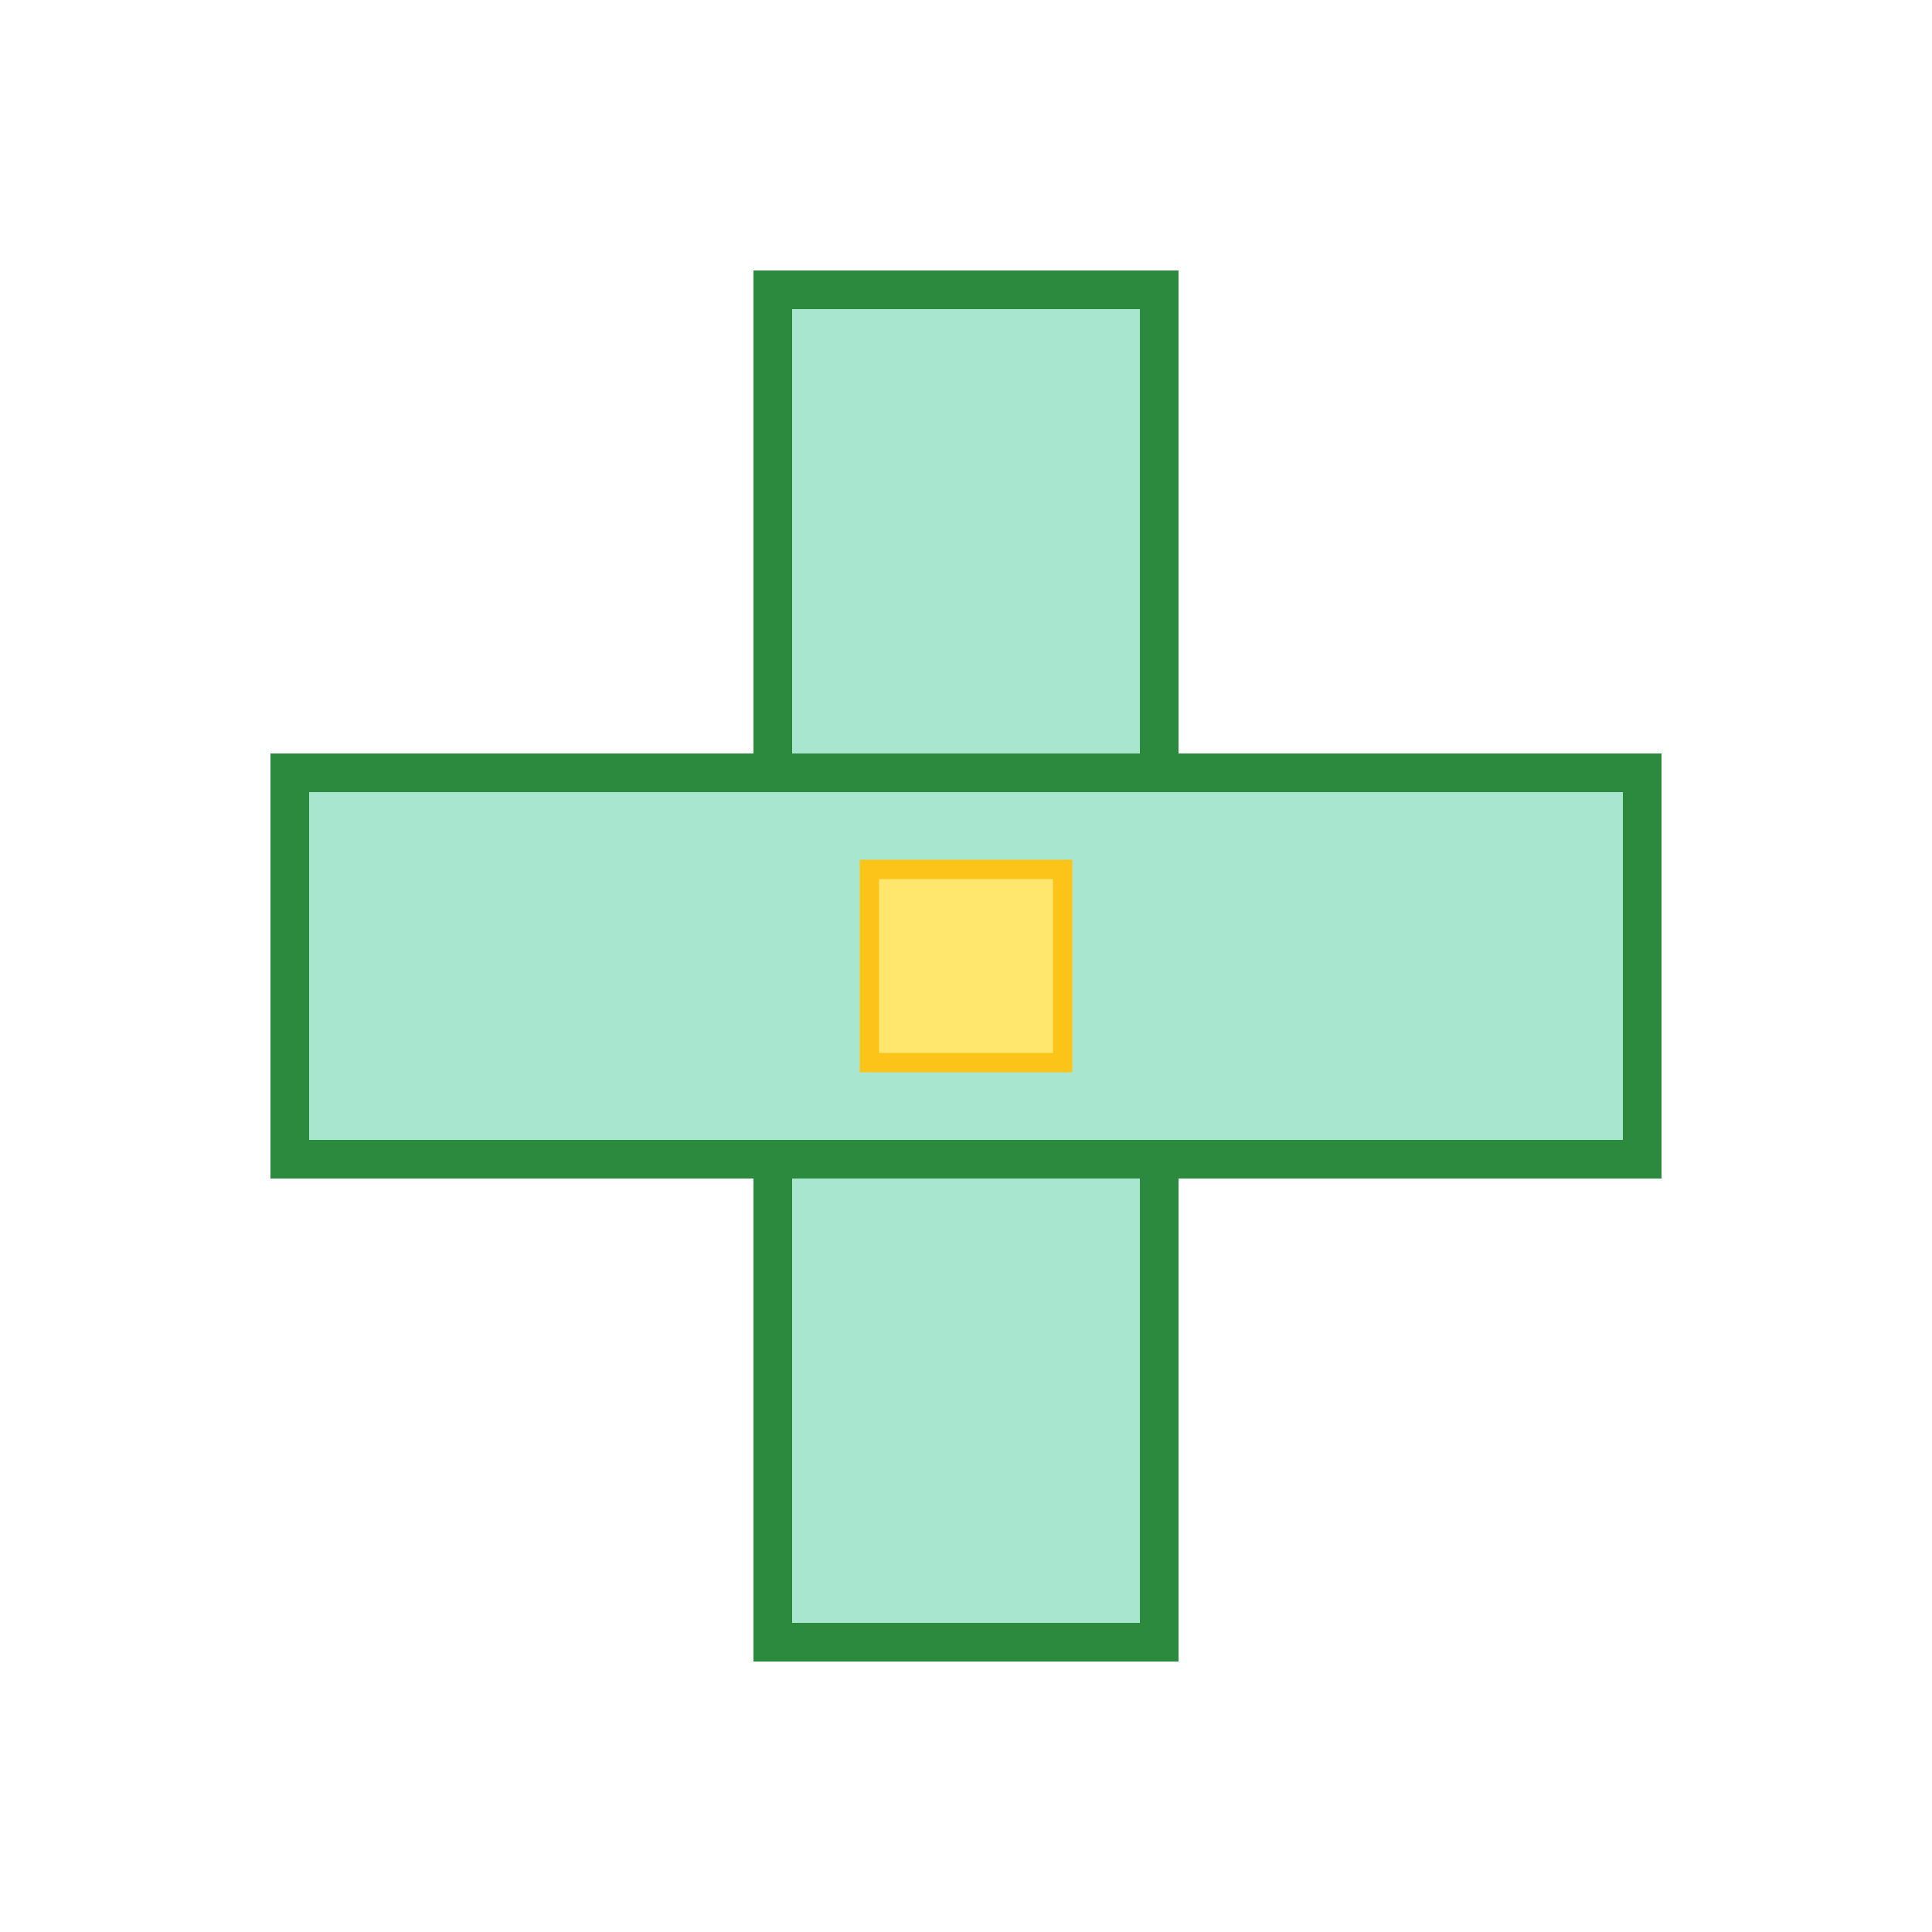
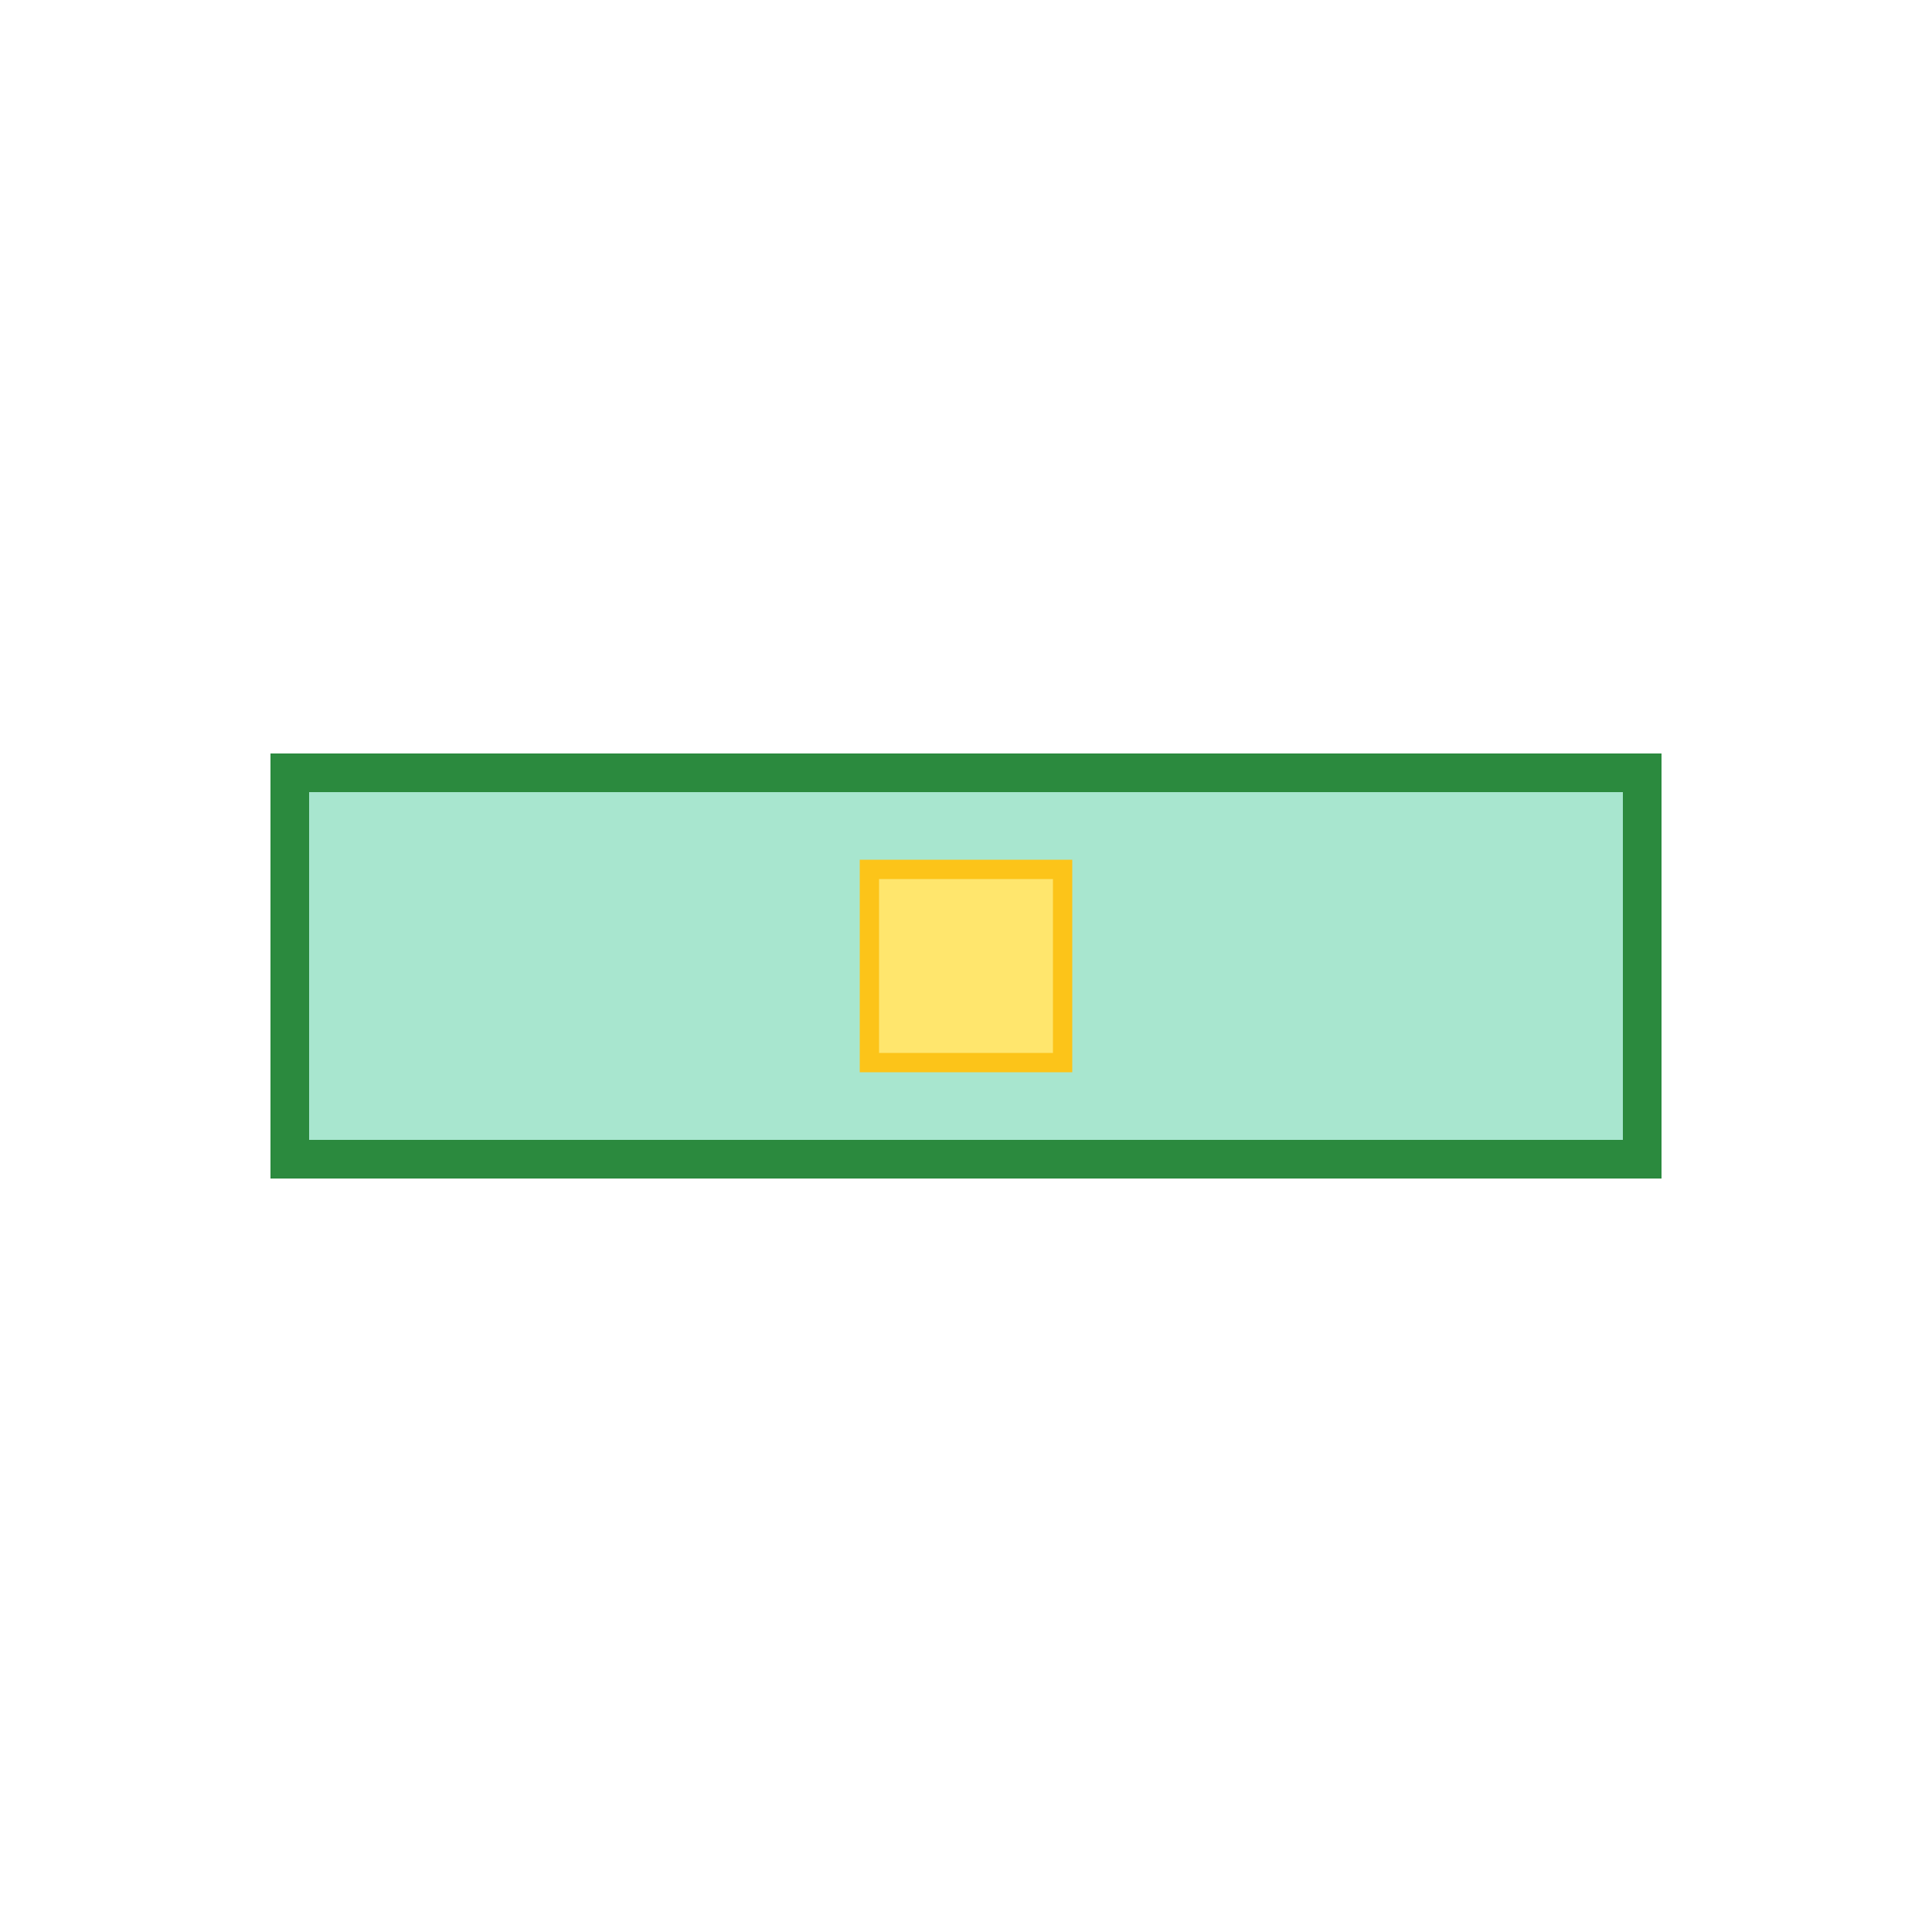
<svg xmlns="http://www.w3.org/2000/svg" viewBox="0 0 200 200">
  <g>
-     <rect x="80" y="30" width="40" height="140" fill="#A8E6CF" stroke="#2B8A3E" stroke-width="4" />
    <rect x="30" y="80" width="140" height="40" fill="#A8E6CF" stroke="#2B8A3E" stroke-width="4" />
    <rect x="90" y="90" width="20" height="20" fill="#FFE66D" stroke="#FCC419" stroke-width="2" />
  </g>
</svg>